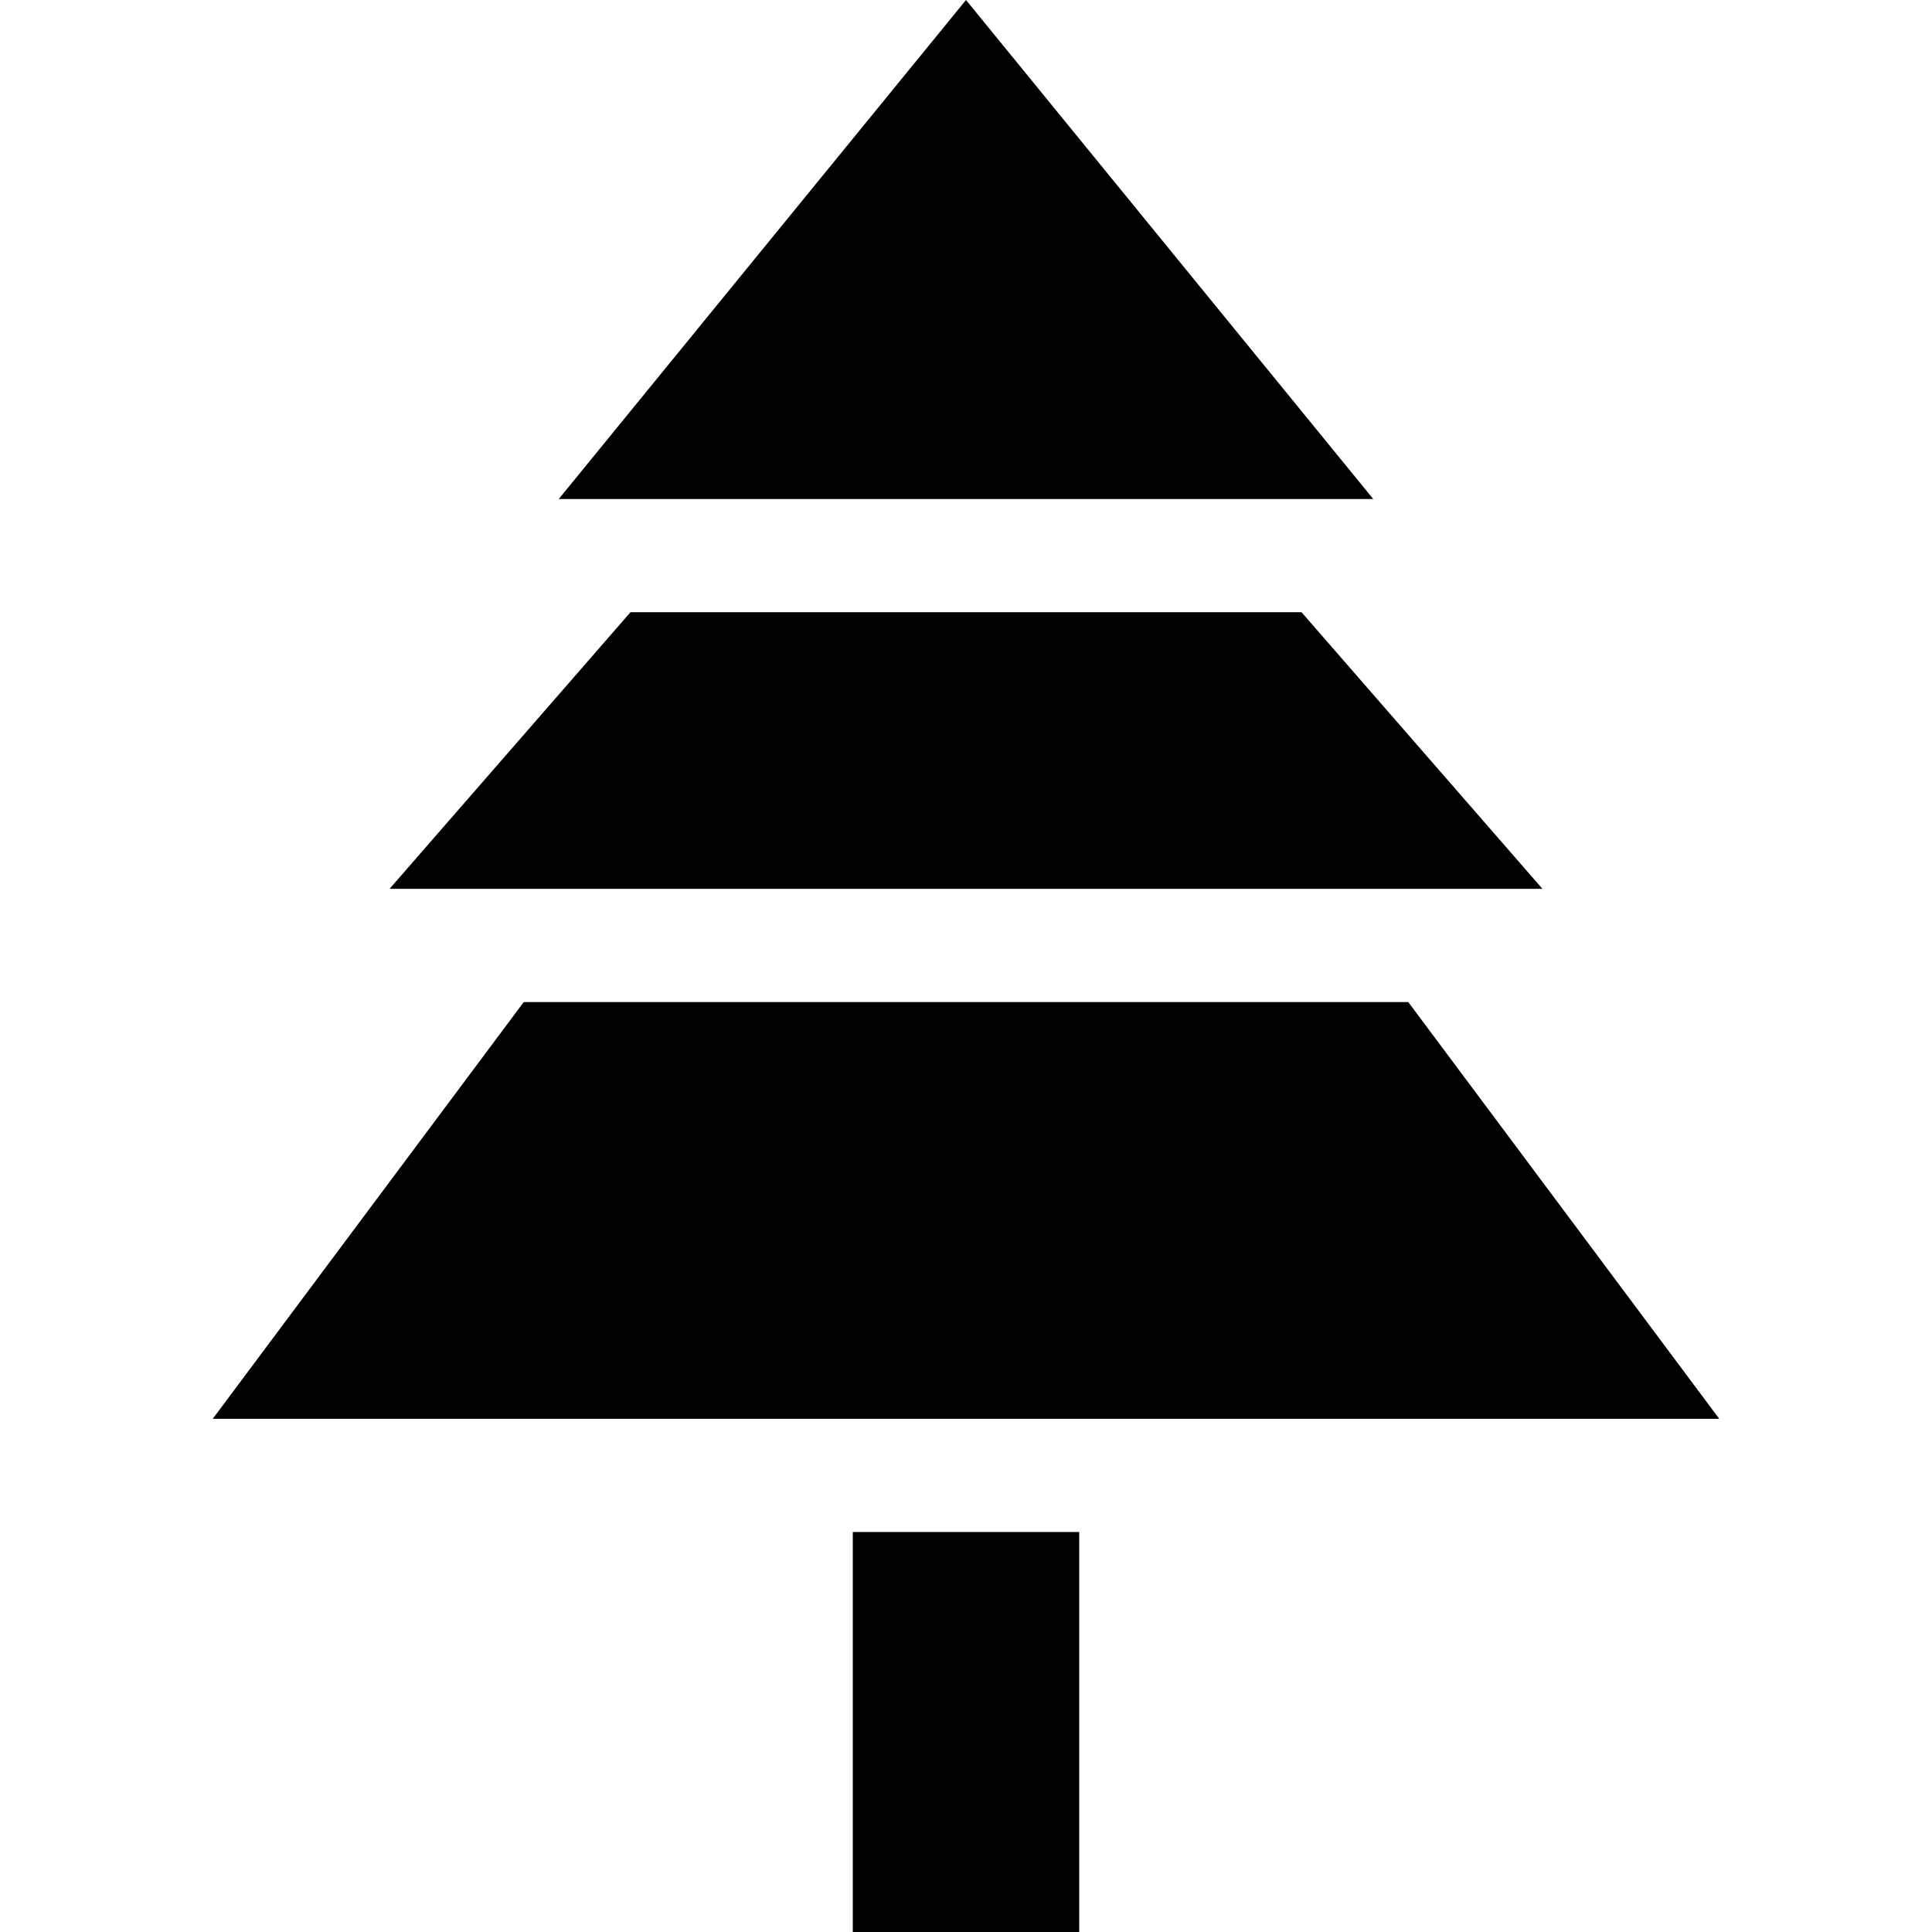
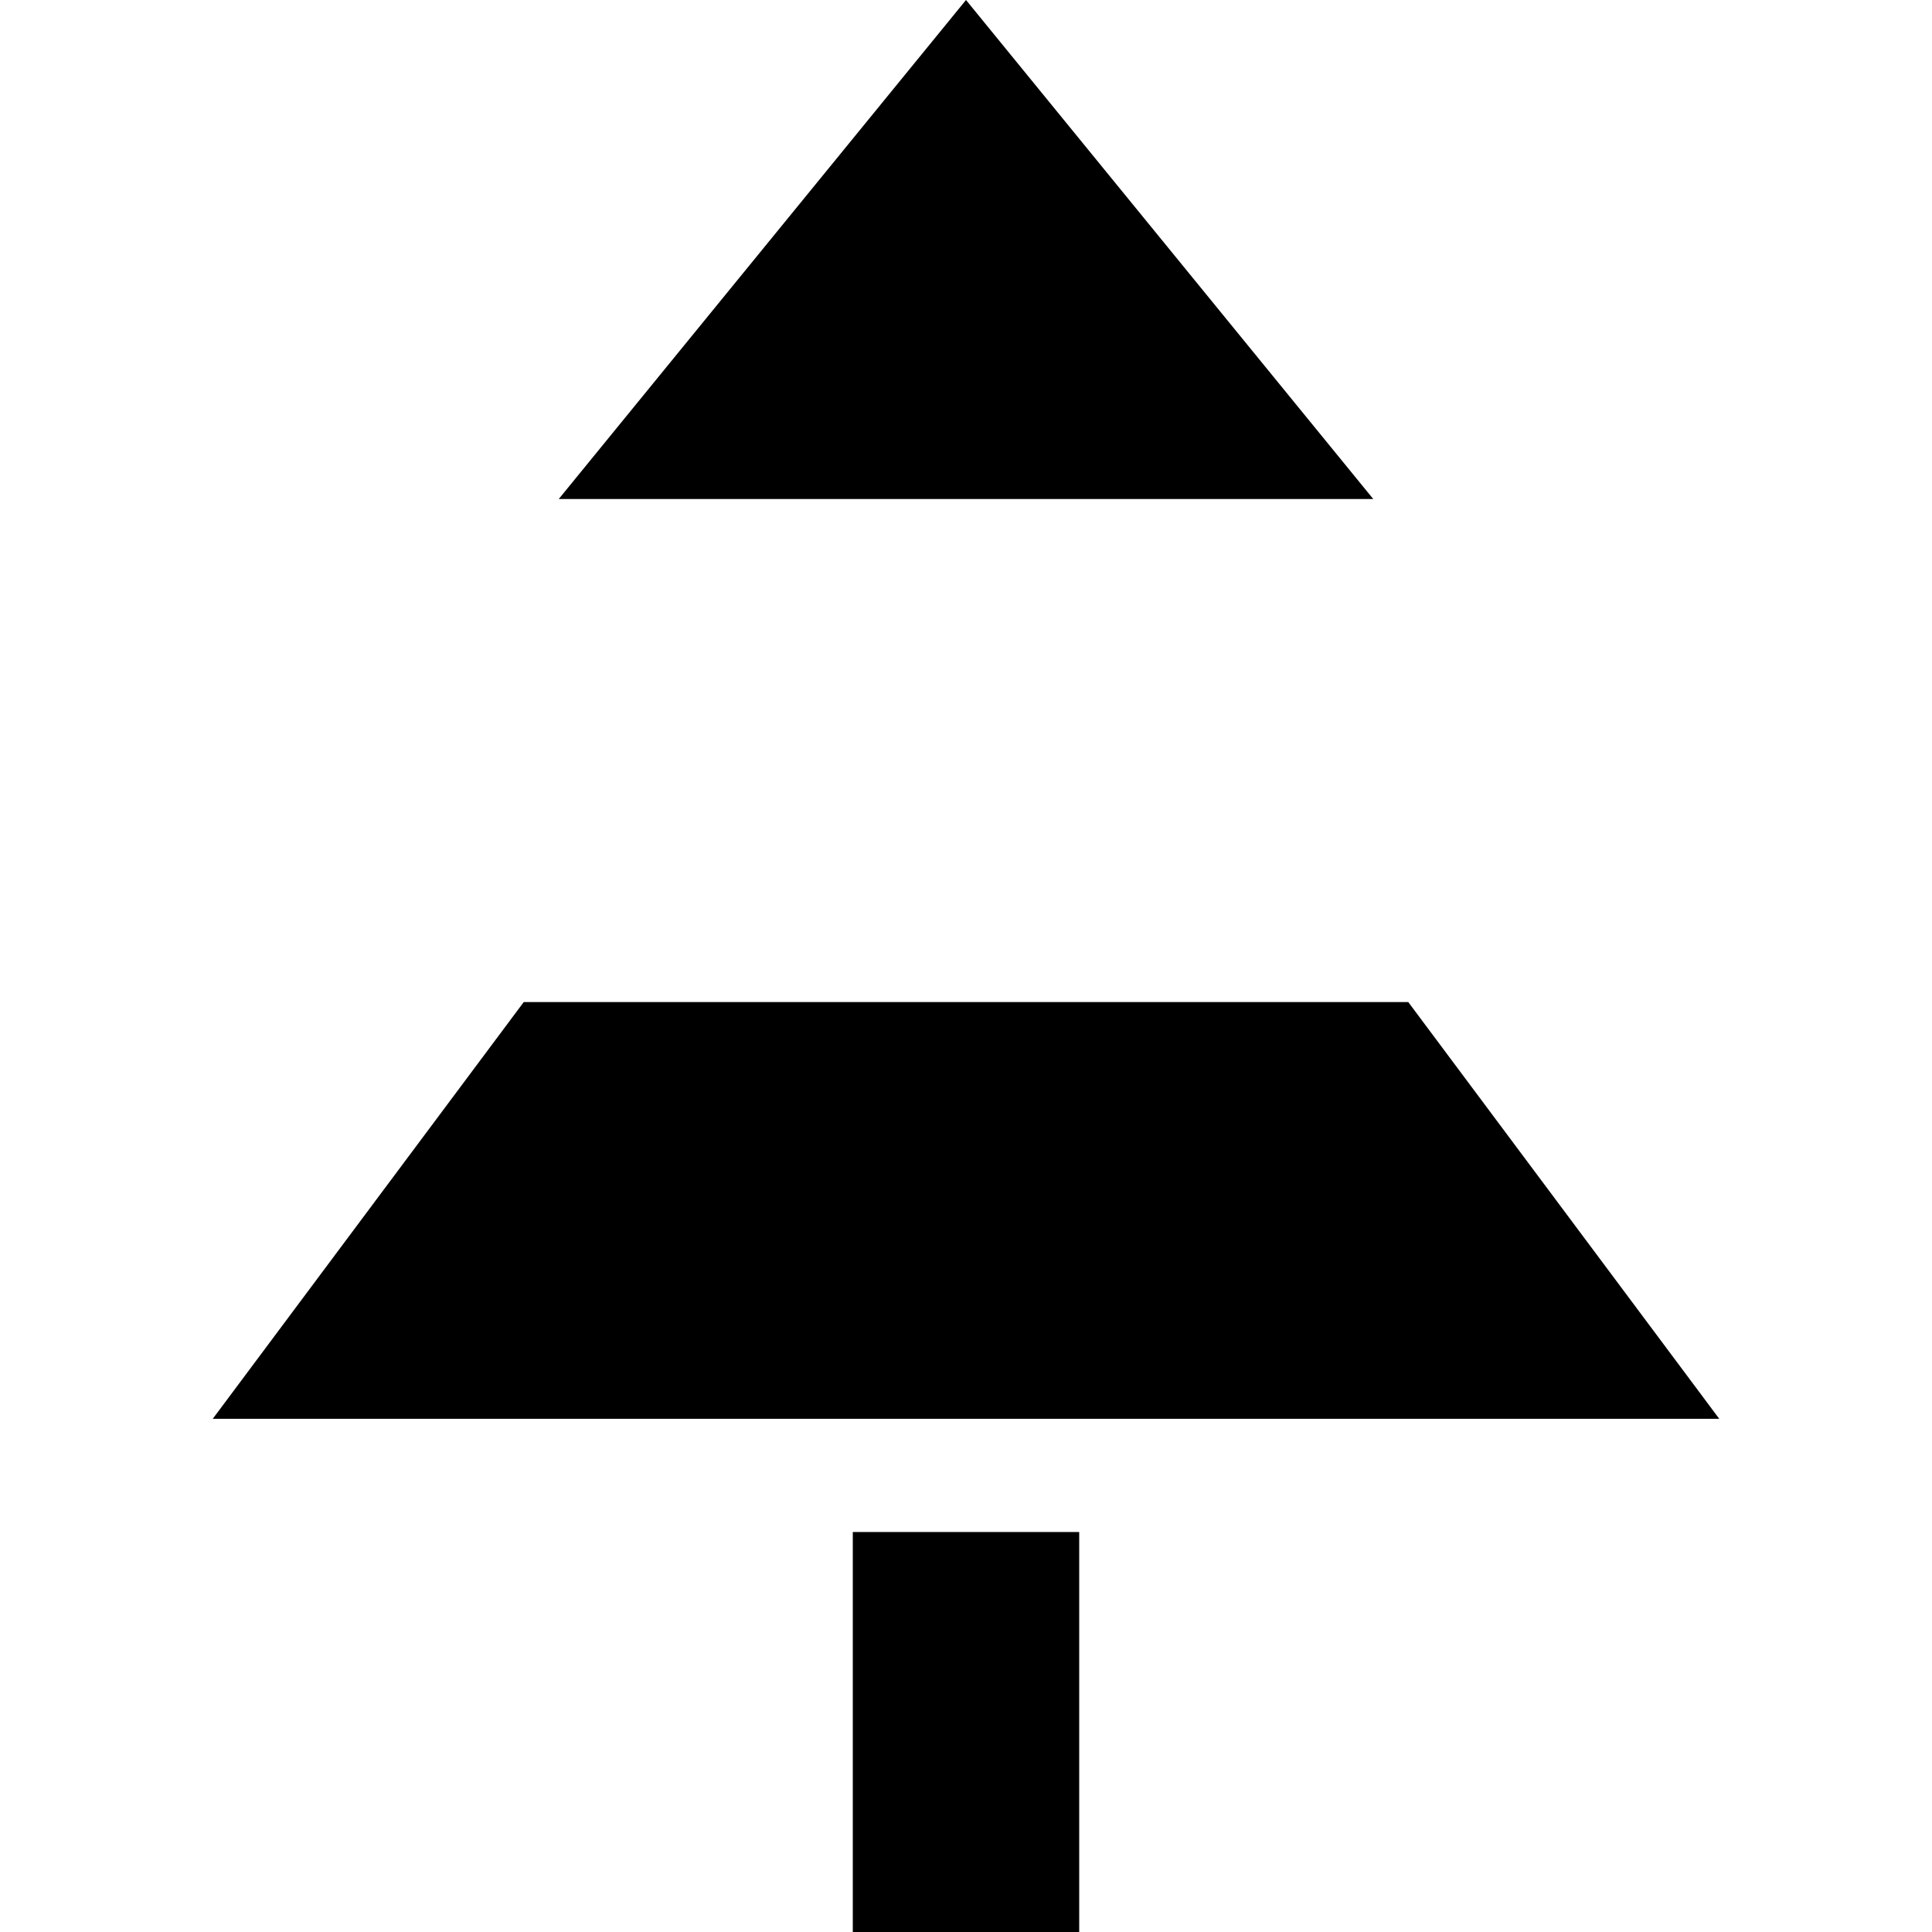
<svg xmlns="http://www.w3.org/2000/svg" id="Capa_1" enable-background="new 0 0 512 512" height="512" viewBox="0 0 512 512" width="512">
  <g>
-     <path d="m226 406h60v106h-60z" />
+     <path d="m226 406h60v106h-60" />
    <path d="m455.619 376-82.417-110.447h-234.404l-82.417 110.447z" />
-     <path d="m408.767 235.553-63.855-73.31h-177.824l-63.855 73.31z" />
    <path d="m363.923 132.243-107.923-132.243-107.923 132.243z" />
  </g>
</svg>